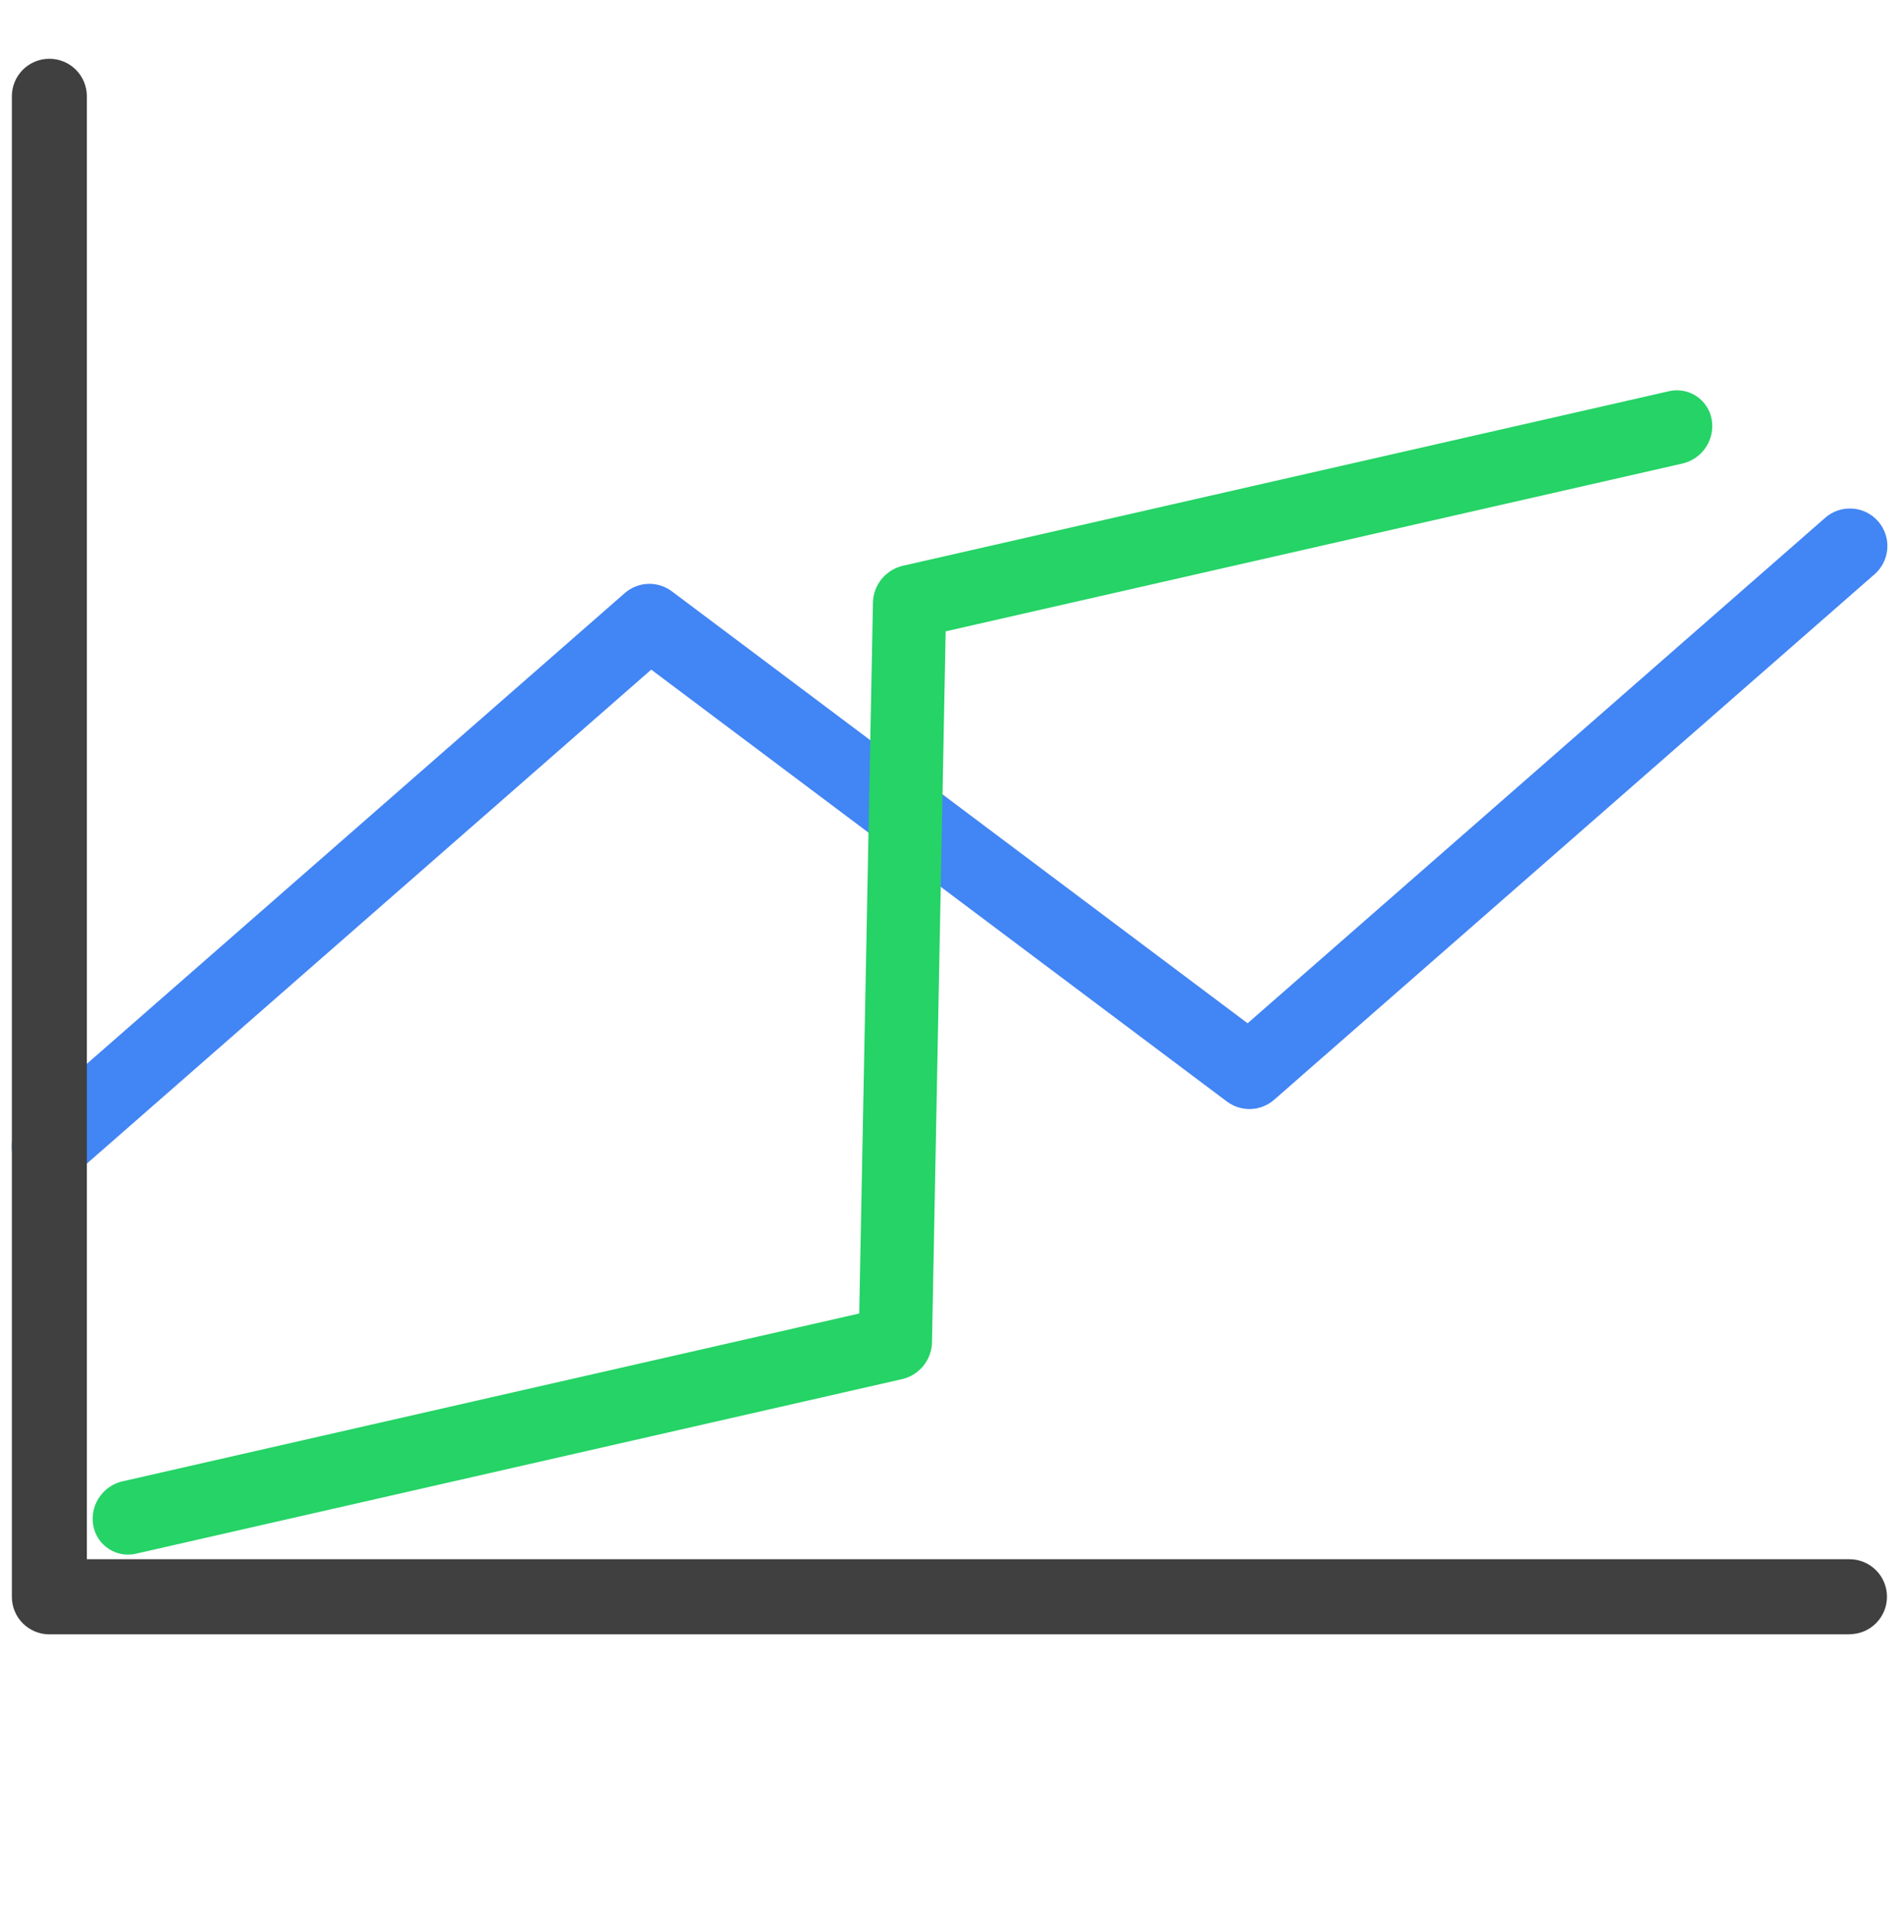
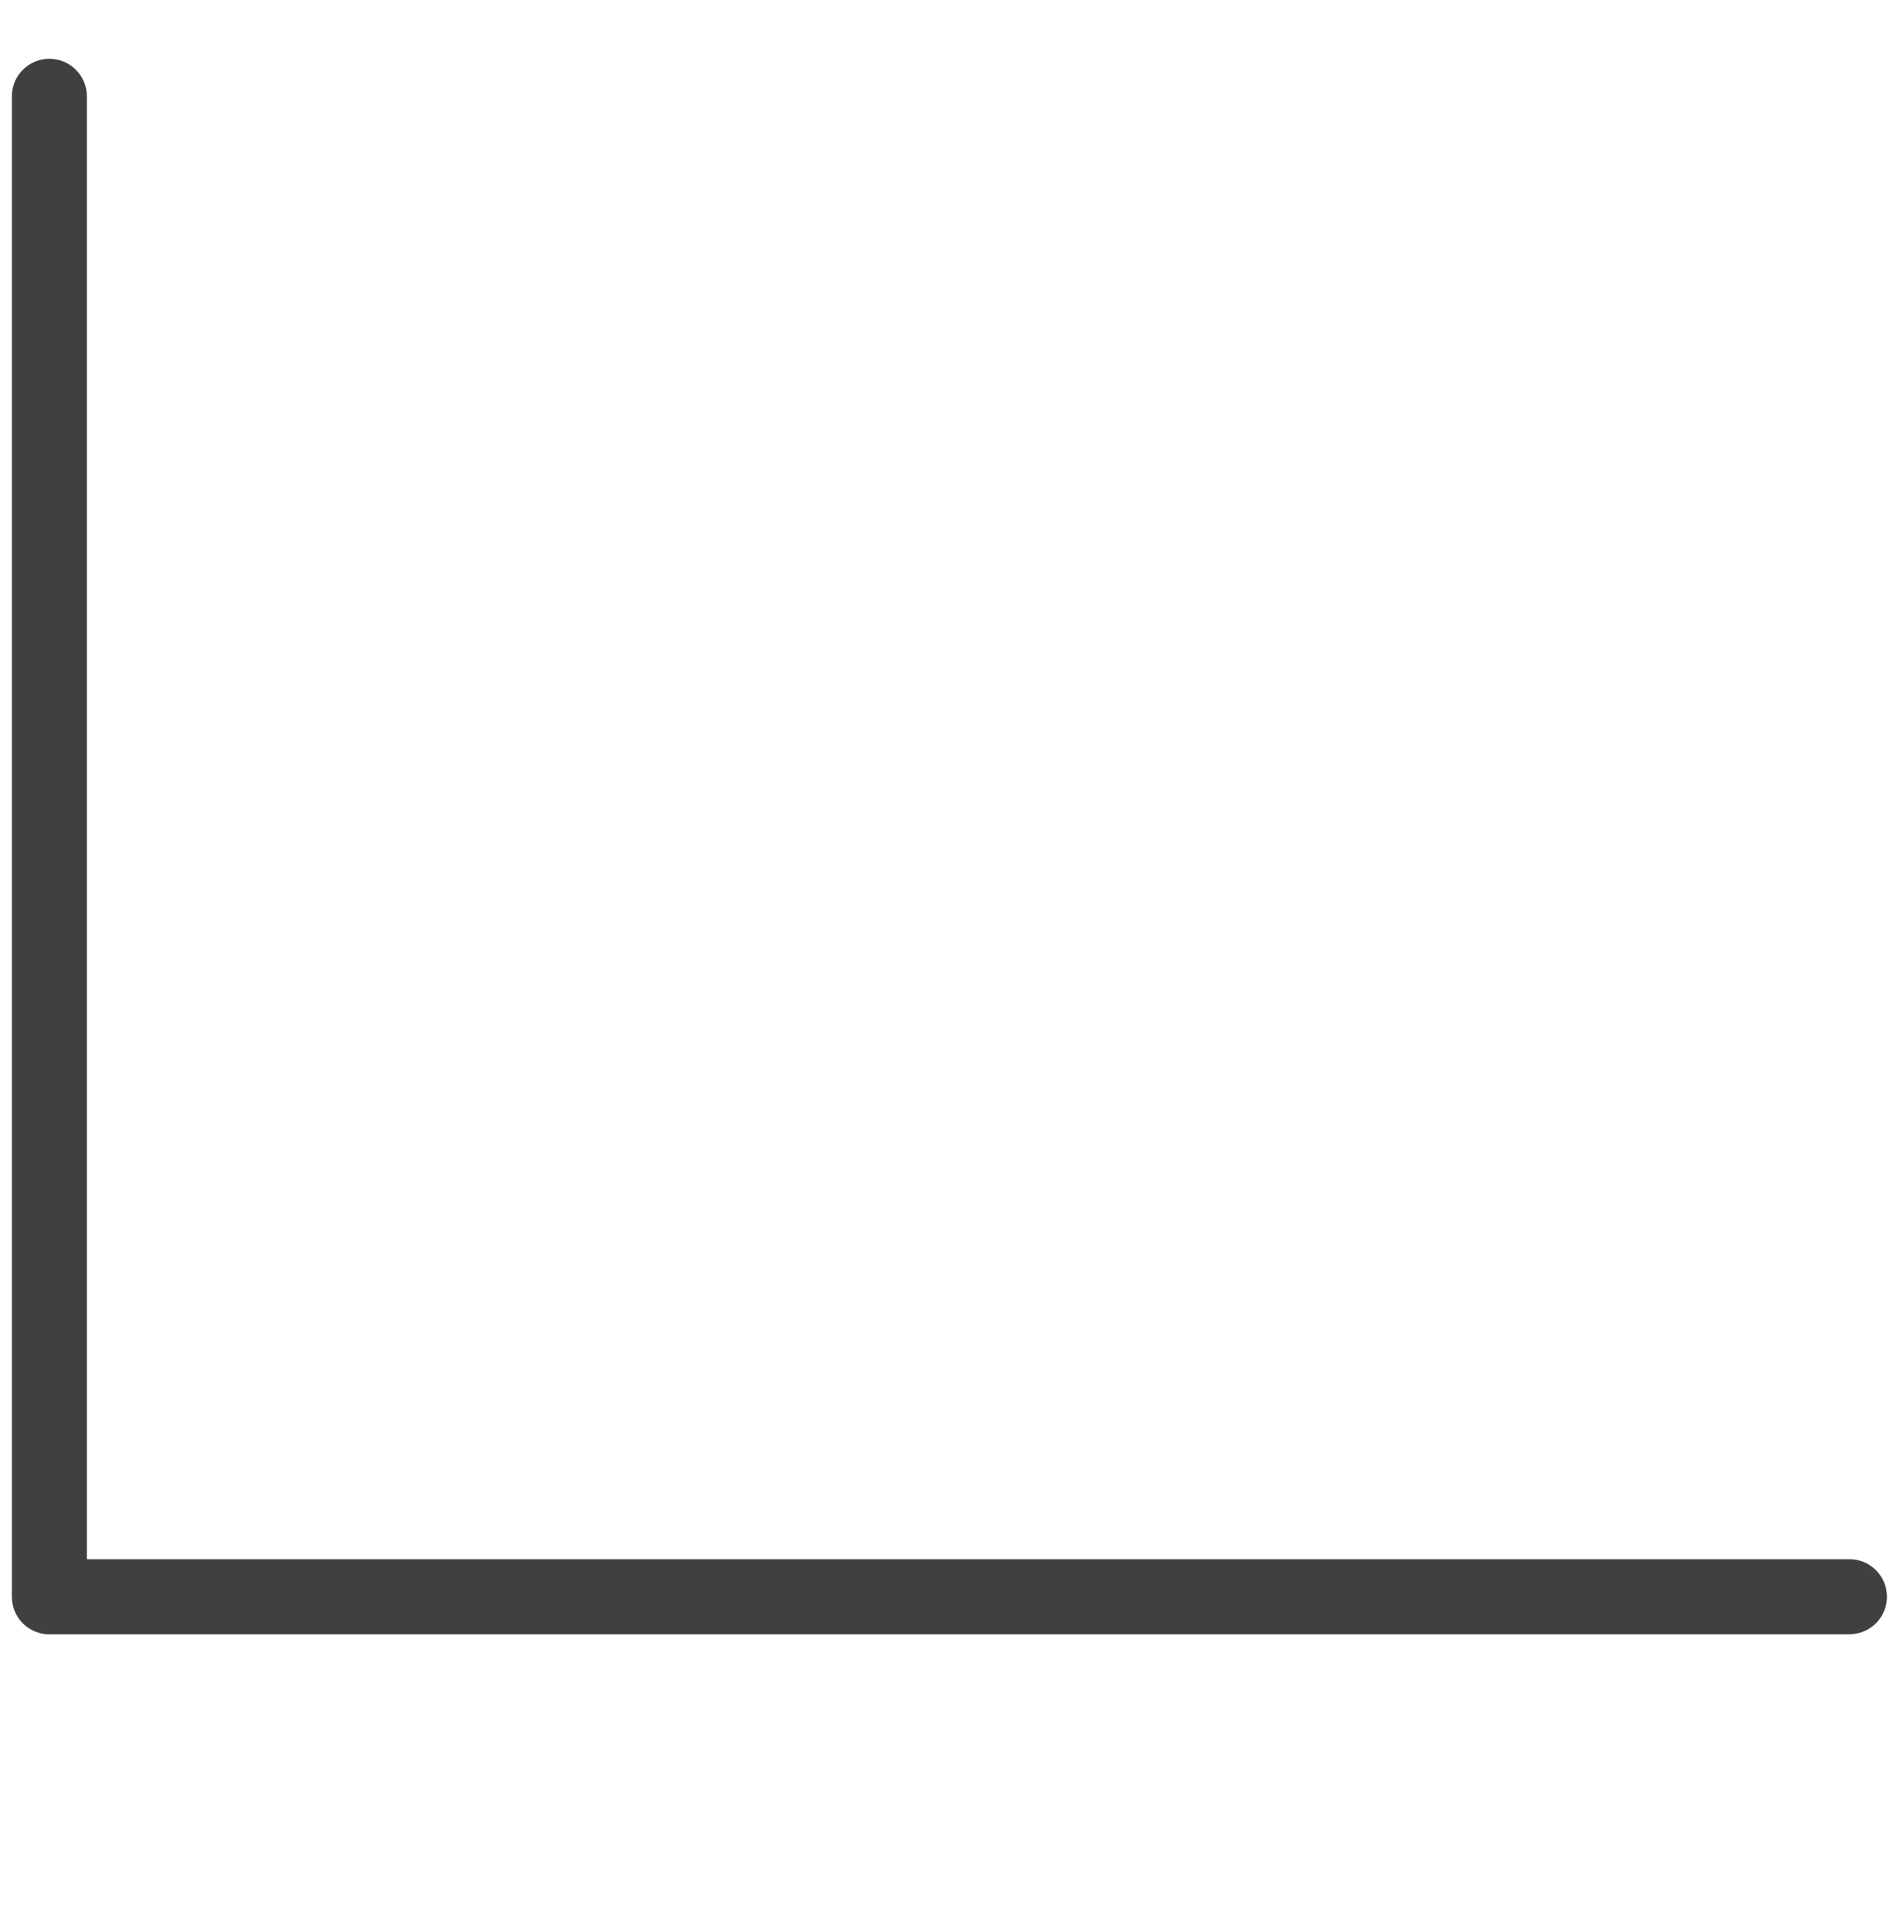
<svg xmlns="http://www.w3.org/2000/svg" width="69" height="70" viewBox="0 0 69 70" fill="none">
-   <path d="M1.79 42.898C1.513 42.899 1.242 42.815 1.014 42.658C0.786 42.501 0.611 42.278 0.513 42.019C0.416 41.76 0.399 41.477 0.467 41.208C0.534 40.94 0.682 40.698 0.89 40.516L22.639 21.489C22.874 21.284 23.171 21.165 23.483 21.153C23.794 21.141 24.1 21.237 24.349 21.424L45.213 37.072L66.13 18.771C66.264 18.65 66.42 18.558 66.59 18.498C66.76 18.439 66.94 18.414 67.12 18.424C67.3 18.435 67.476 18.481 67.637 18.561C67.799 18.64 67.943 18.75 68.062 18.886C68.18 19.021 68.271 19.179 68.328 19.35C68.385 19.52 68.408 19.701 68.395 19.88C68.381 20.06 68.333 20.235 68.251 20.396C68.17 20.556 68.057 20.699 67.92 20.816L46.174 39.843C45.94 40.048 45.642 40.166 45.331 40.178C45.019 40.19 44.714 40.094 44.464 39.908L23.6 24.26L2.684 42.562C2.437 42.779 2.119 42.898 1.79 42.898Z" fill="#4285F4" />
-   <path d="M3.64 54.186C3.523 54.339 3.44 54.515 3.395 54.702C3.351 54.89 3.346 55.084 3.381 55.274C3.413 55.445 3.479 55.607 3.575 55.752C3.671 55.897 3.796 56.02 3.942 56.115C4.088 56.209 4.251 56.274 4.422 56.303C4.594 56.333 4.769 56.327 4.938 56.286L32.696 49.963C32.997 49.892 33.267 49.723 33.462 49.483C33.657 49.242 33.767 48.944 33.775 48.634L34.27 22.873L60.973 16.793C61.322 16.712 61.626 16.5 61.822 16.201C62.019 15.902 62.093 15.538 62.029 15.186C61.998 15.016 61.932 14.853 61.836 14.709C61.739 14.565 61.614 14.441 61.469 14.347C61.324 14.252 61.16 14.188 60.989 14.159C60.818 14.129 60.643 14.134 60.474 14.175L32.714 20.498C32.413 20.569 32.144 20.738 31.948 20.978C31.753 21.219 31.643 21.517 31.635 21.827L31.138 47.586L4.438 53.667C4.119 53.74 3.836 53.924 3.64 54.186Z" fill="#25D366" />
  <path d="M67.024 59.21H1.789C1.61 59.21 1.433 59.175 1.268 59.106C1.103 59.038 0.954 58.938 0.827 58.812C0.701 58.685 0.601 58.535 0.533 58.37C0.465 58.205 0.43 58.029 0.43 57.85V3.488C0.43 3.127 0.573 2.782 0.828 2.527C1.083 2.272 1.428 2.129 1.789 2.129C2.149 2.129 2.495 2.272 2.75 2.527C3.005 2.782 3.148 3.127 3.148 3.488V56.488H67.024C67.384 56.488 67.73 56.631 67.985 56.886C68.24 57.141 68.383 57.486 68.383 57.847C68.383 58.207 68.24 58.553 67.985 58.808C67.73 59.063 67.384 59.206 67.024 59.206" fill="#404040" />
</svg>